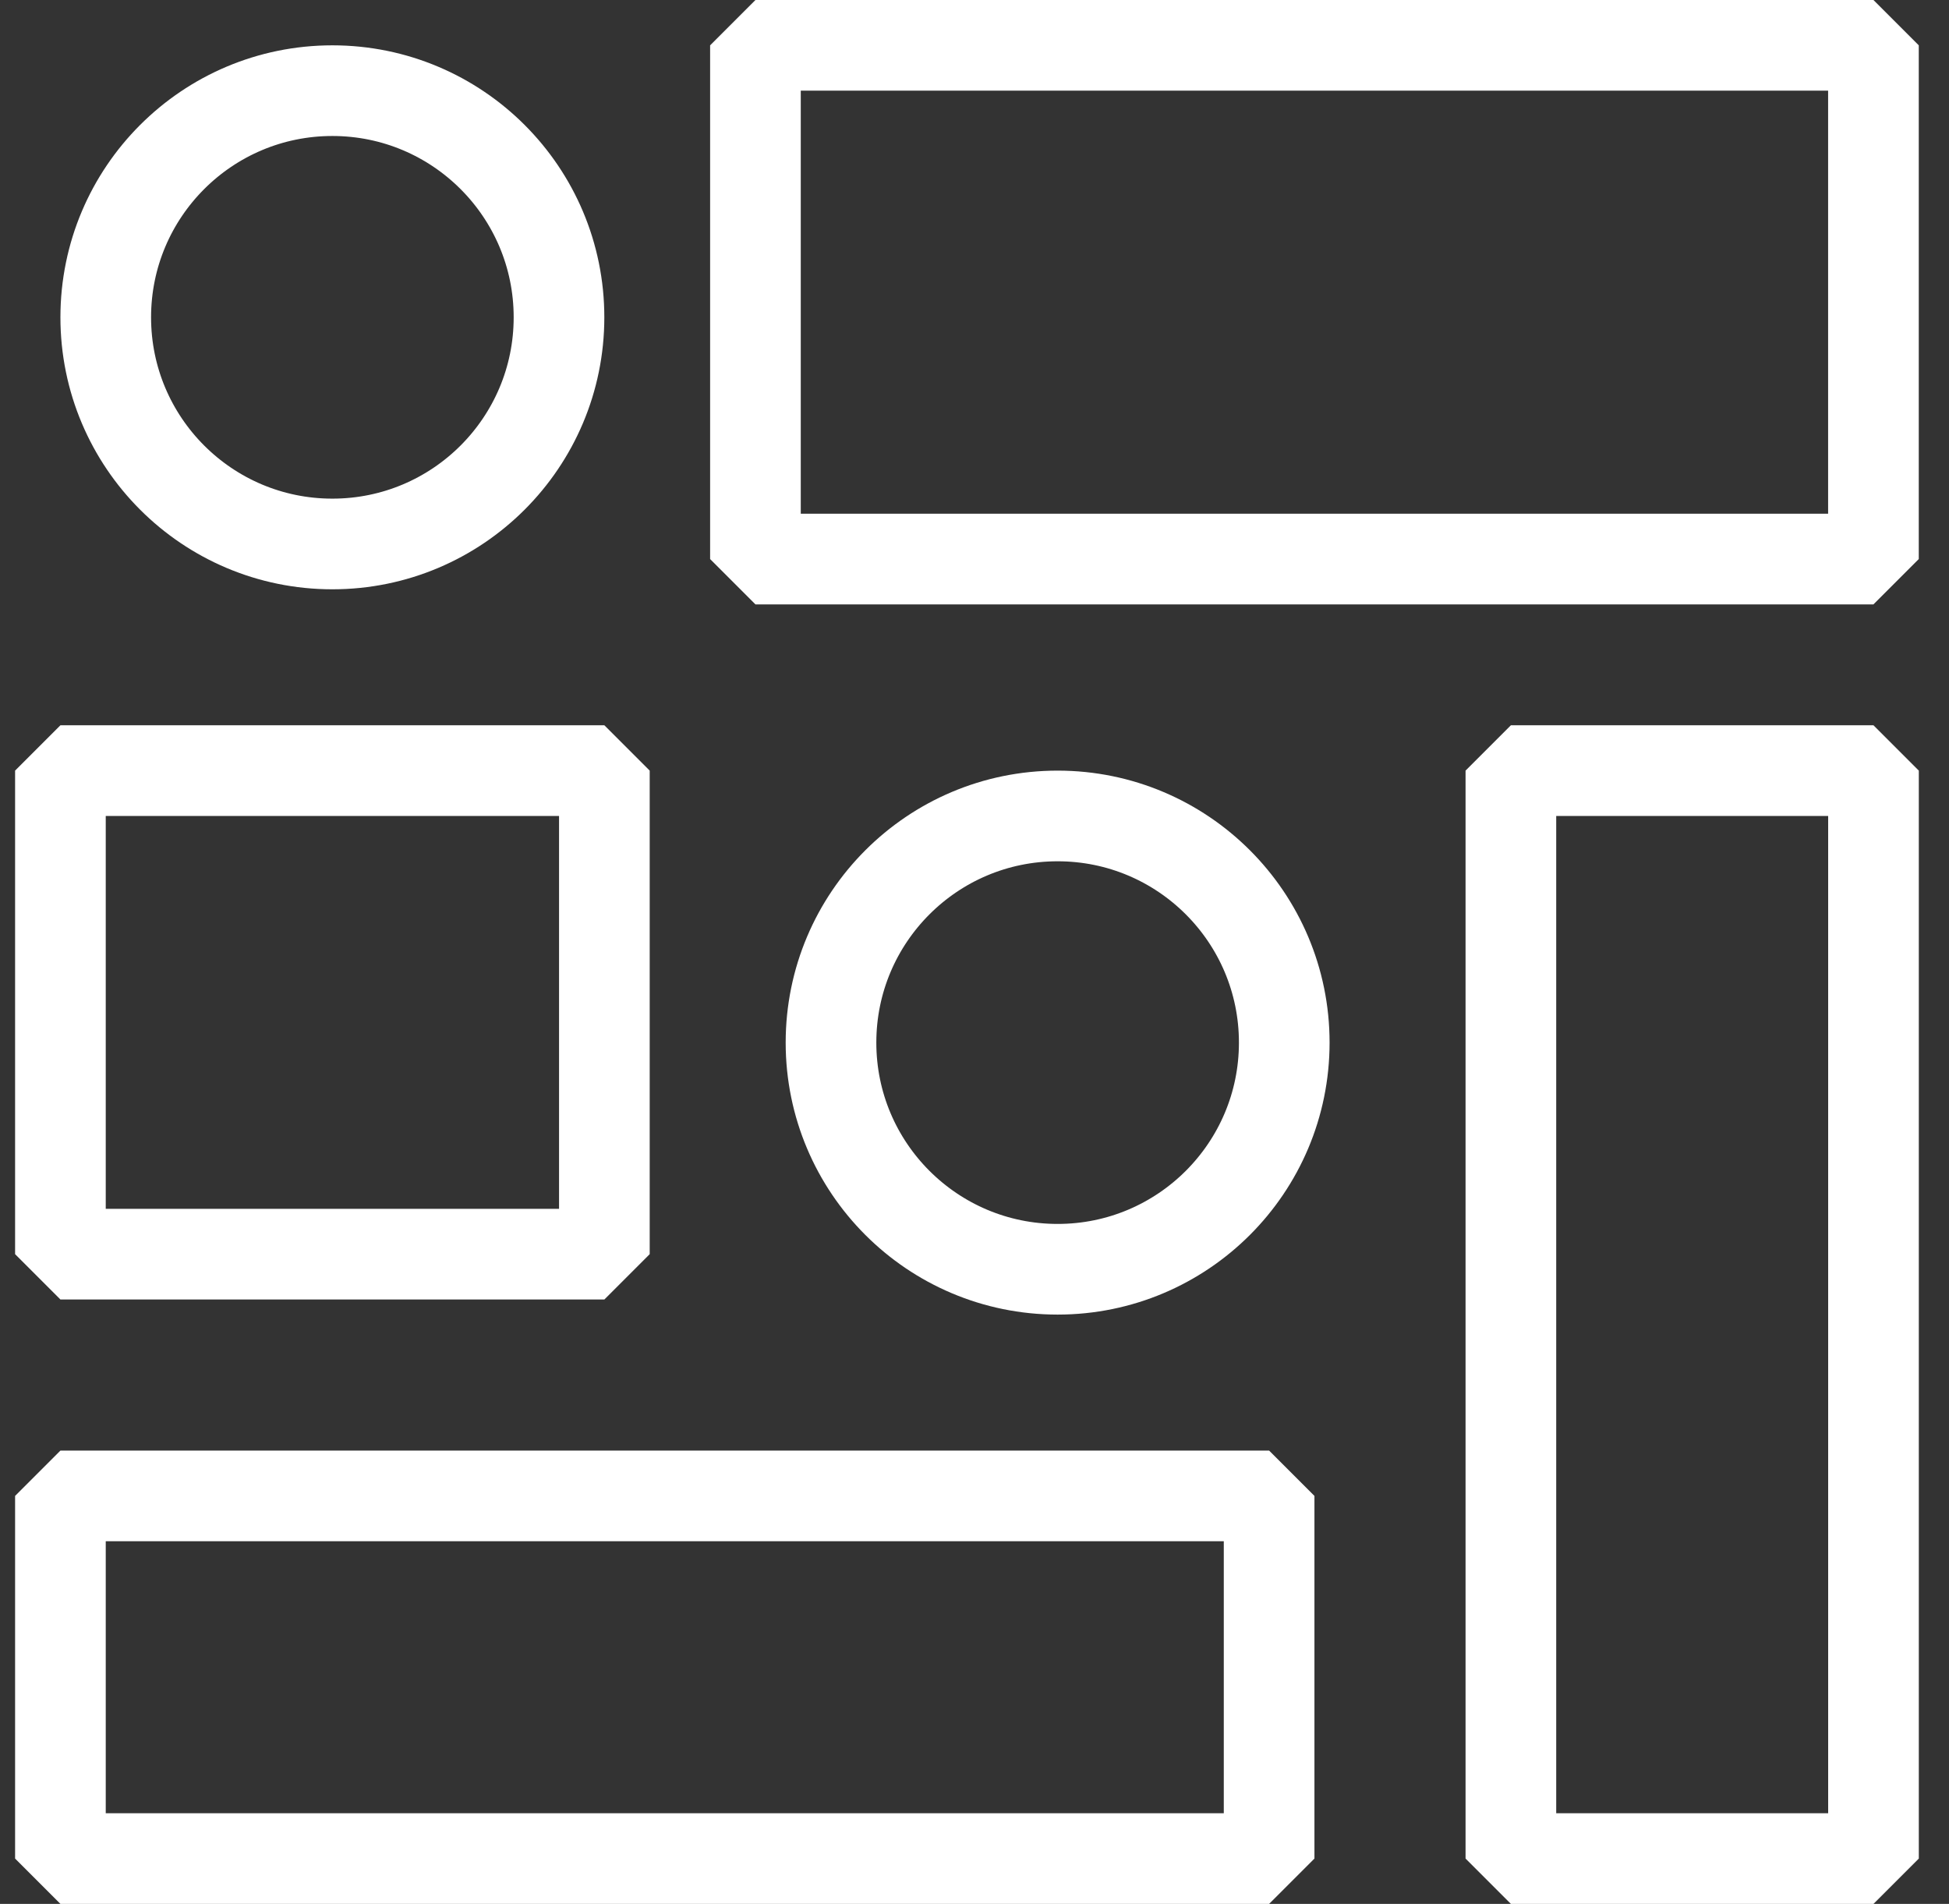
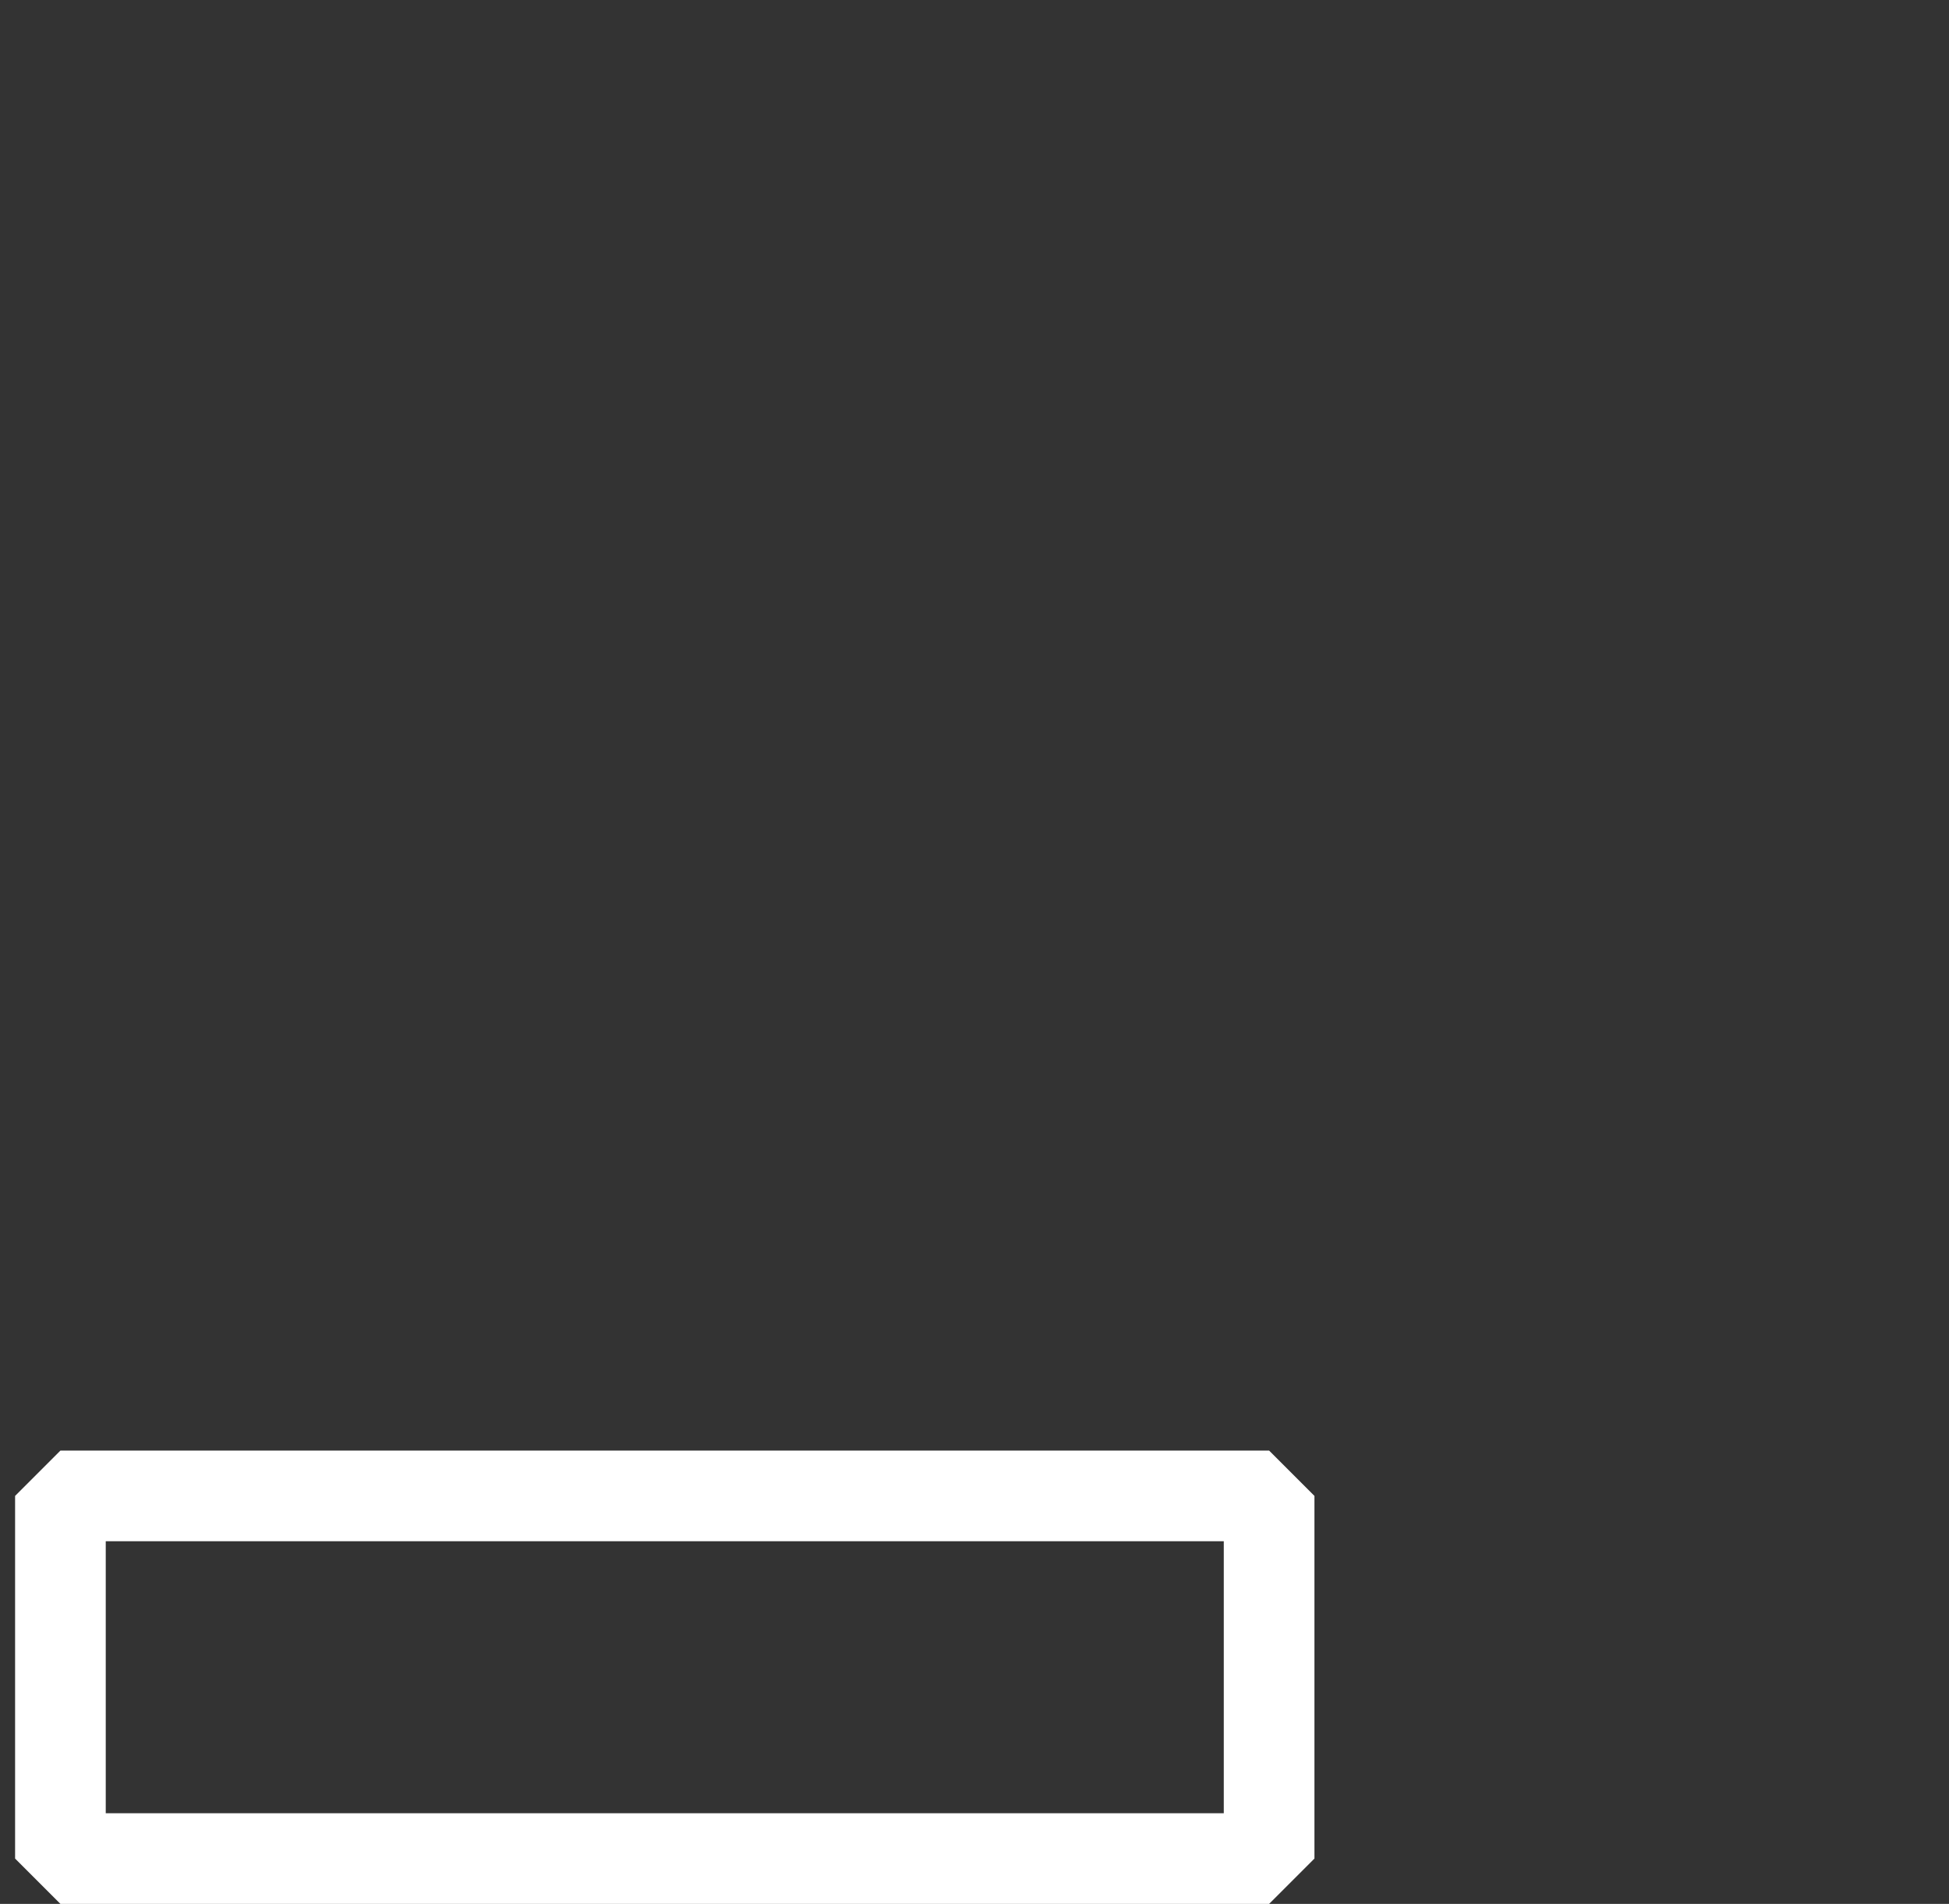
<svg xmlns="http://www.w3.org/2000/svg" width="43" height="42" viewBox="0 0 43 42" fill="none">
  <rect x="0" y="0" width="43" height="42" fill="#333333" stroke="none" />
-   <circle cx="7.333" cy="7" r="5" stroke="white" stroke-width="2" />
-   <circle cx="23.334" cy="23" r="5" stroke="white" stroke-width="2" />
-   <path d="M16.667 12.333V1H41.333V12.333H16.667Z" stroke="white" stroke-width="2" stroke-linejoin="bevel" />
-   <path d="M1.333 27.667V17H13.334V27.667H1.333Z" stroke="white" stroke-width="2" stroke-linejoin="bevel" />
  <path d="M1.333 41V33H28V41H1.333Z" stroke="white" stroke-width="2" stroke-linejoin="bevel" />
-   <path d="M33.334 41V17H41.334V41H33.334Z" stroke="white" stroke-width="2" stroke-linejoin="bevel" />
</svg>